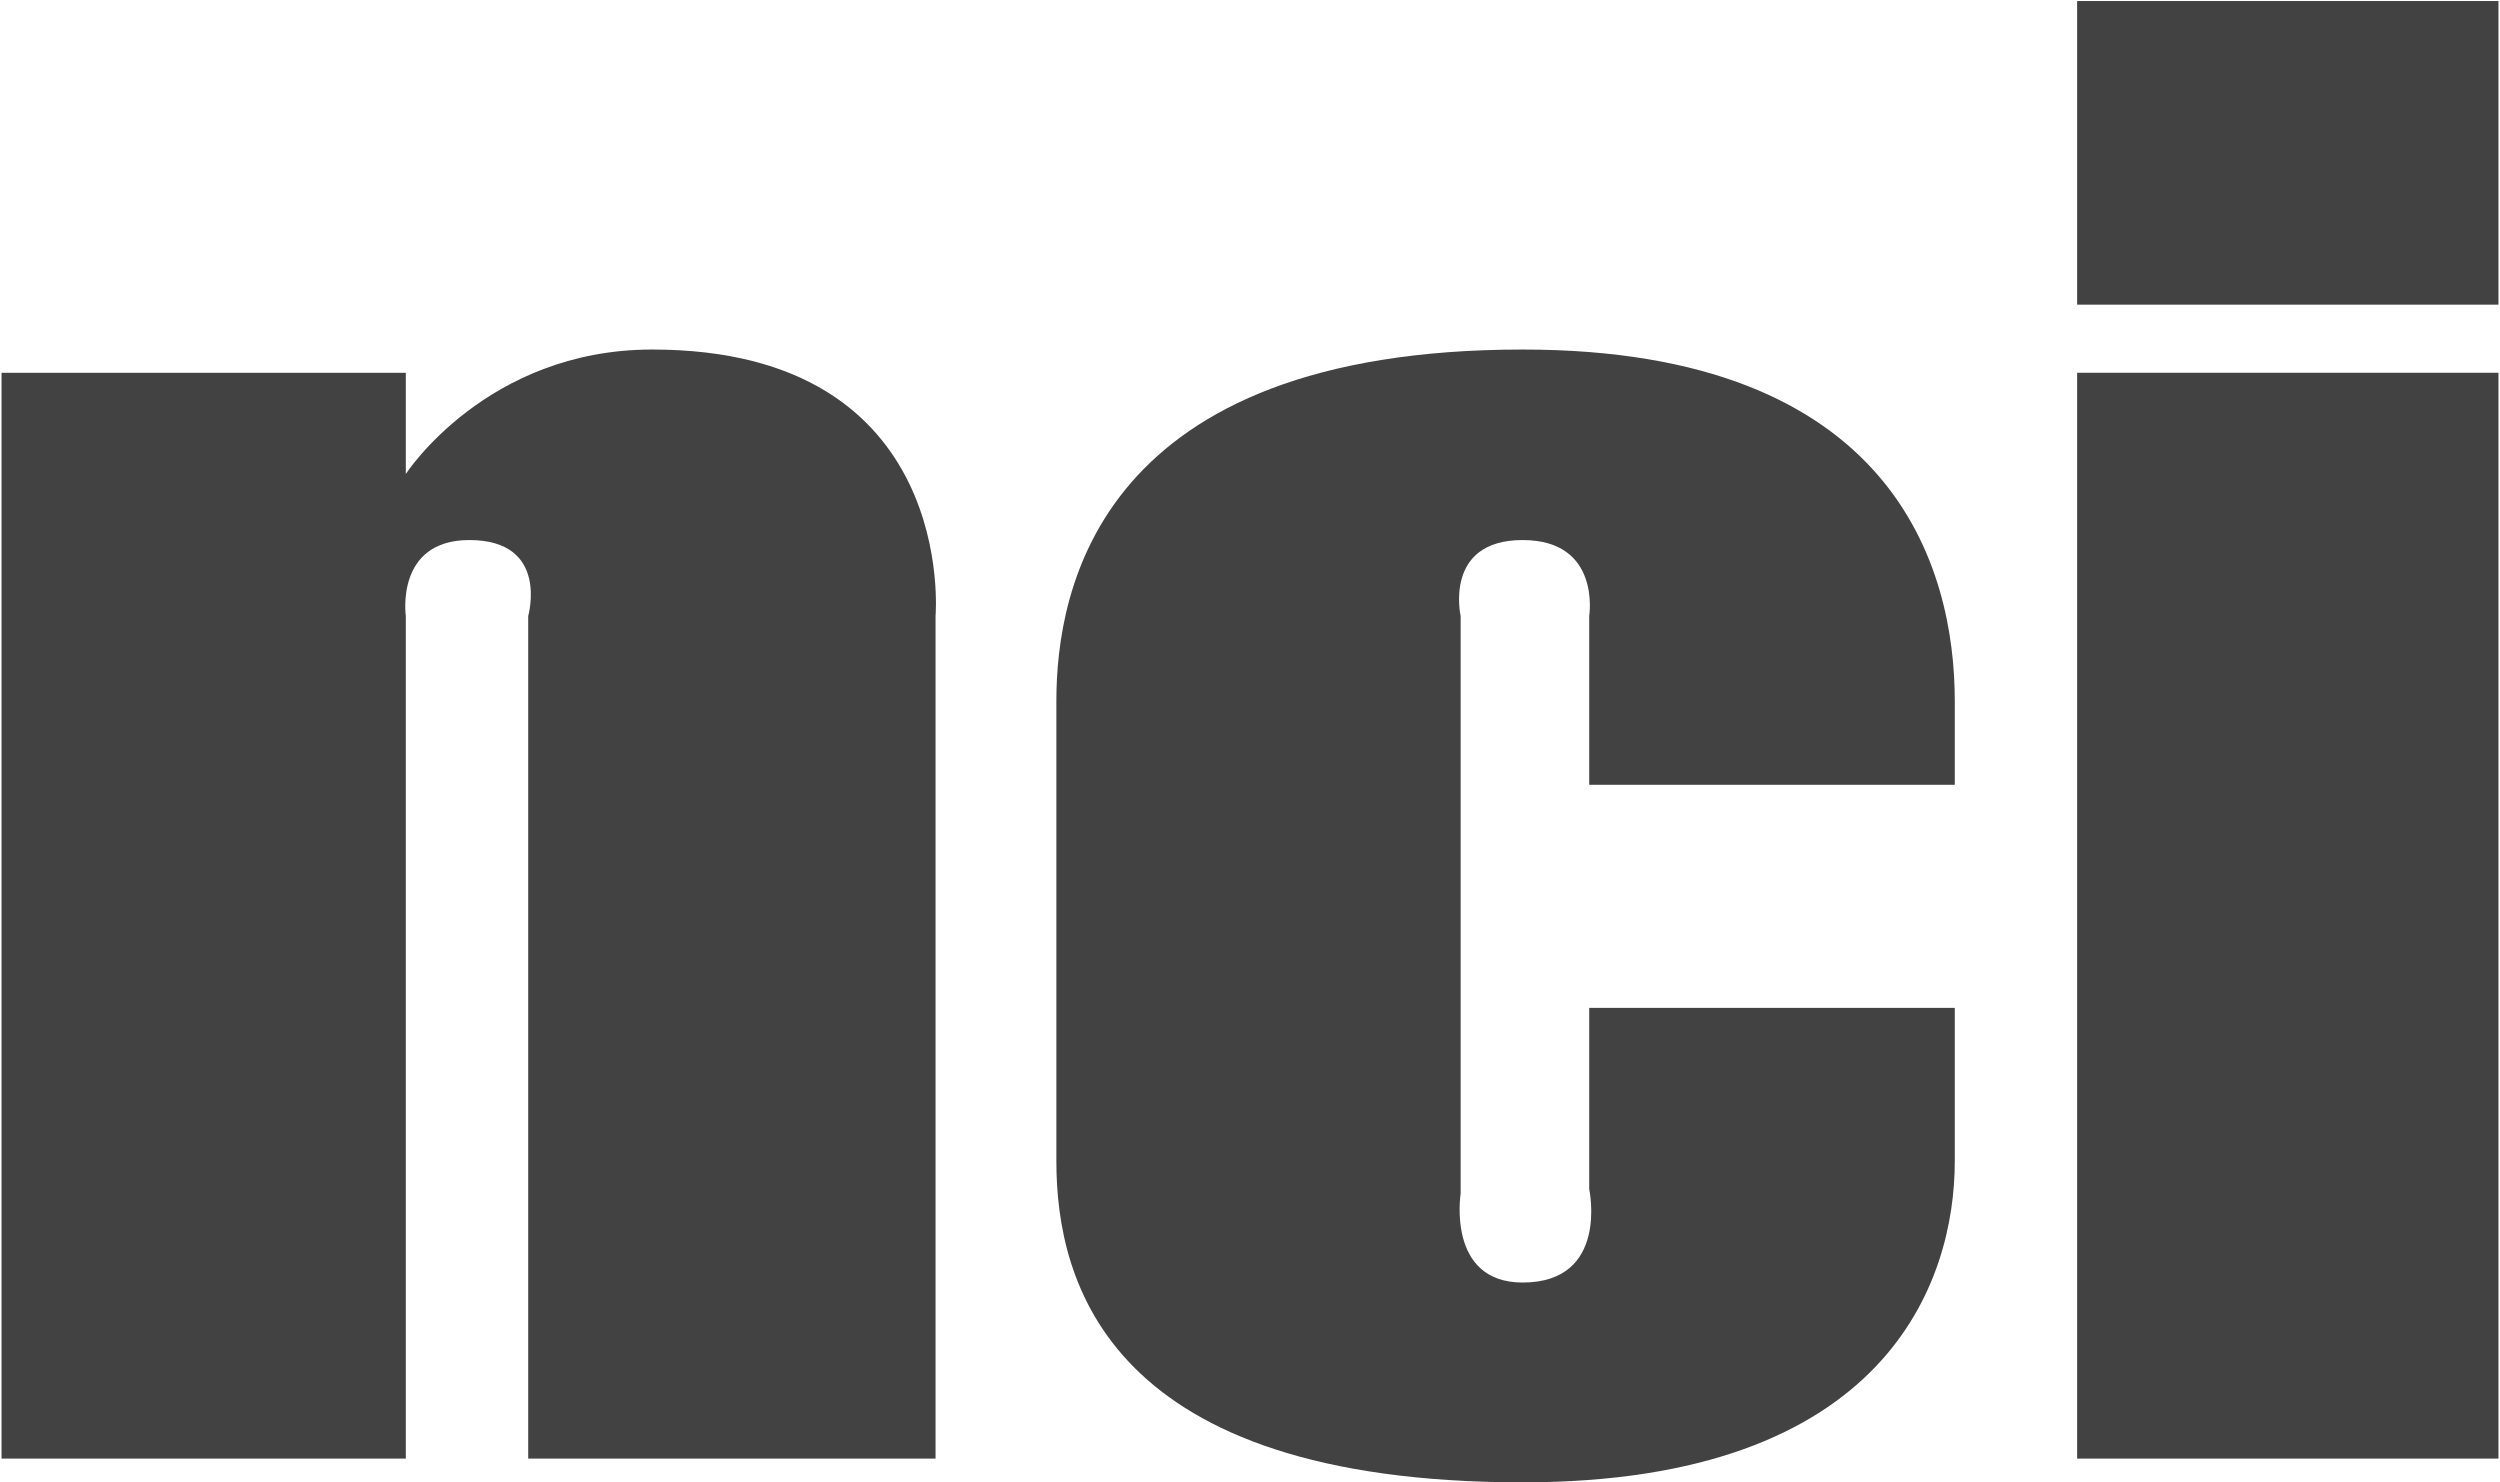
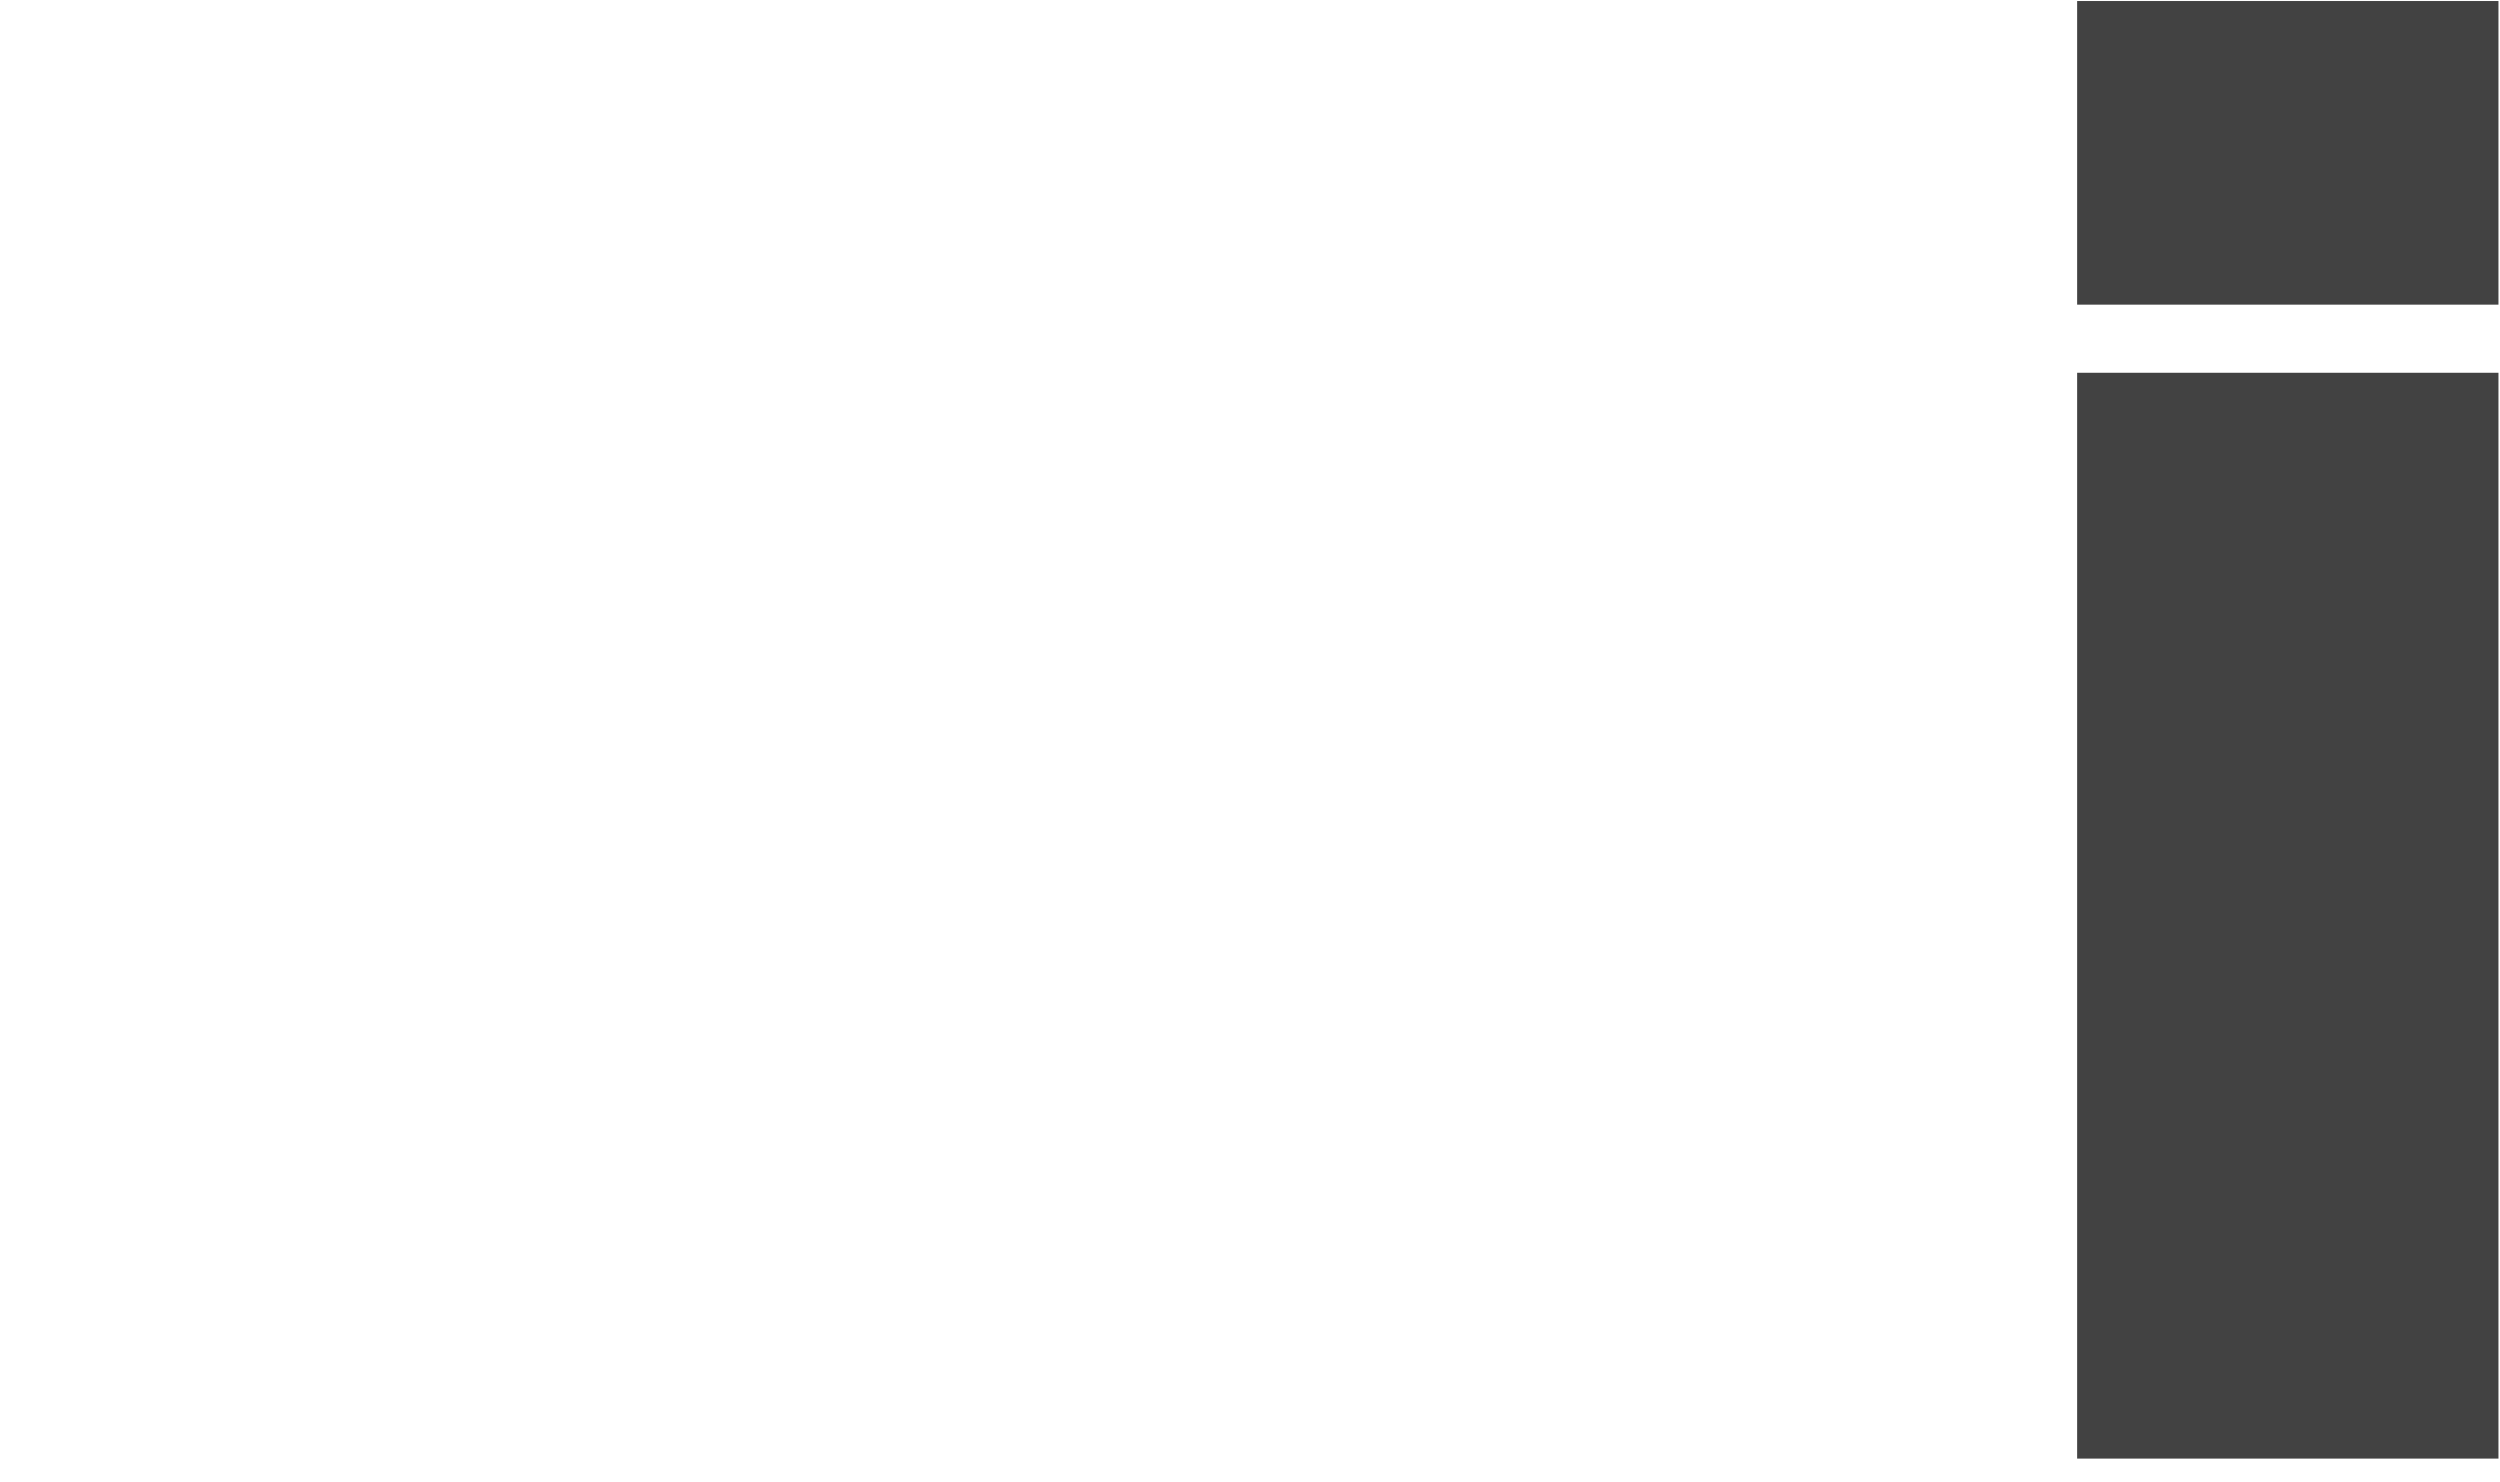
<svg xmlns="http://www.w3.org/2000/svg" width="538" height="319" viewBox="0 0 538 319" fill="none">
-   <path d="M0.33 80.22V313.89H87.33V132.56C87.33 132.56 85 116.22 101 116.22C118.33 116.22 113.67 132.56 113.67 132.56V313.89H201.33V132.56C201.33 132.56 206.33 75.22 140.33 75.22C104.67 75.22 87.33 102 87.33 102V80.22H0.33Z" fill="#424242" />
-   <path d="M342 168.89V132.56C342 132.56 344.6 116.22 327.67 116.22C310.61 116.22 314.33 132.56 314.33 132.56V256.89C314.33 256.89 311.3 276 327.67 276C346.35 276 342 255.89 342 255.89V216.89H420.67C420.67 216.89 420.67 219.89 420.67 249.89C420.67 275.89 406 319 327.67 319C238.66 319 227.33 276.22 227.33 249.89C227.33 219.89 227.33 180.89 227.33 150.89C227.33 126.56 236.63 75.22 327.67 75.22C407.68 75.22 420.67 122.22 420.67 150.89C420.67 180.89 420.67 168.89 420.67 168.89H342Z" fill="#424242" />
  <path d="M447 80.22H537.67V313.89H447V80.22Z" fill="#424242" />
  <path d="M447 65.56V0.22H537.67V65.56H447Z" fill="#424242" />
</svg>